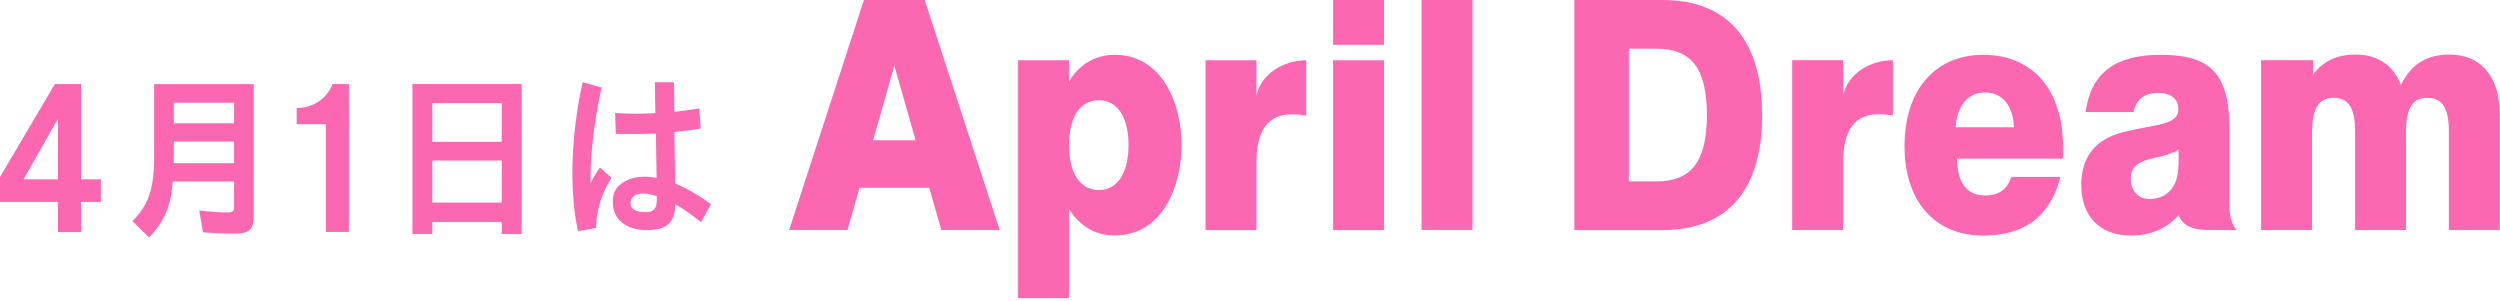
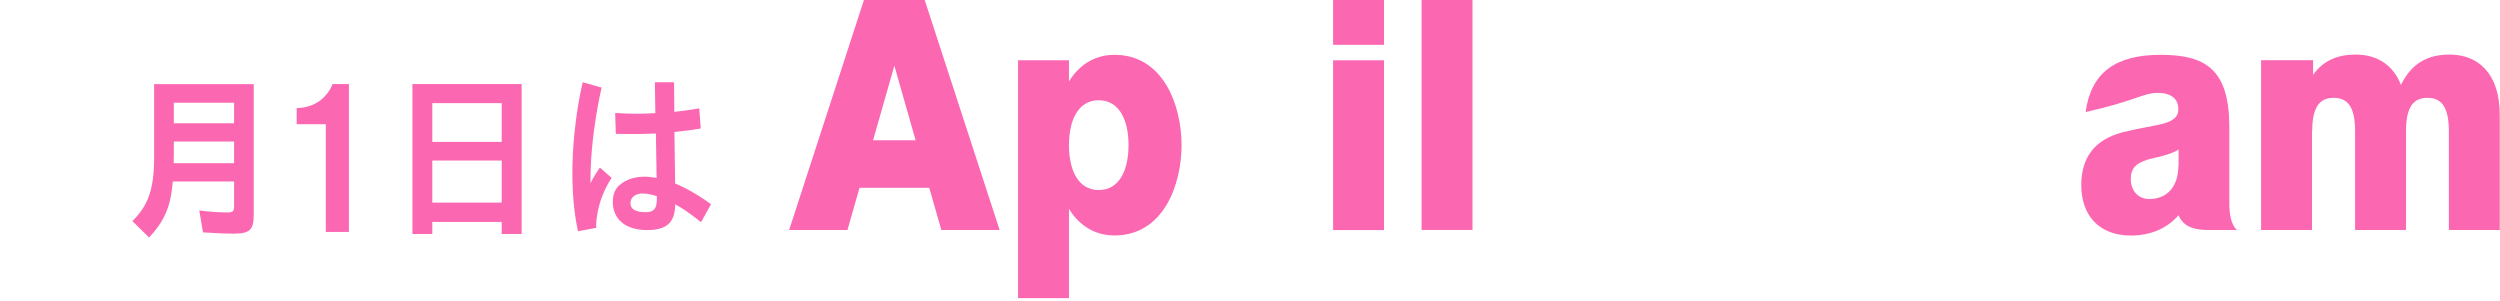
<svg xmlns="http://www.w3.org/2000/svg" width="557" height="67" viewBox="0 0 557 67" fill="none">
  <g clip-path="url(#clip0_163_462)">
    <path d="M308.355 13.434H297.014V51.258H308.355V13.434Z" fill="#FC67B1" />
    <path d="M238.165 46.514C240.149 49.829 243.555 52.459 248.295 52.459C259.268 52.459 263.253 41.083 263.253 32.337C263.253 23.59 259.268 12.214 248.295 12.214C243.555 12.214 240.149 14.844 238.165 18.16V13.434H226.824V66.426H238.165V46.532V46.514ZM244.802 22.333C249.436 22.333 251.438 26.849 251.438 32.337C251.438 37.824 249.436 42.34 244.802 42.34C240.167 42.34 238.165 37.824 238.165 32.337C238.165 26.849 240.167 22.333 244.802 22.333Z" fill="#FC67B1" />
    <path d="M328.07 0H316.729V51.239H328.07V0Z" fill="#FC67B1" />
    <path d="M308.355 0H297.014V9.985H308.355V0Z" fill="#FC67B1" />
-     <path d="M291.026 13.434C286.076 13.434 280.984 16.33 279.931 21.361V13.434H268.59V51.258H279.931V36.319C279.931 25.61 285.531 24.81 291.026 25.762V13.434Z" fill="#FC67B1" />
-     <path d="M410.636 36.3C410.636 25.591 416.236 24.791 421.732 25.743V13.415C416.781 13.415 411.689 16.311 410.636 21.342V13.415H399.295V51.239H410.636V36.3Z" fill="#FC67B1" />
-     <path d="M392.588 25.629C392.588 9.508 385.425 0 370.38 0H350.77V51.258H370.38C385.425 51.258 392.606 41.75 392.606 25.629M362.901 40.416V10.842H369.045C376.454 10.842 380.299 14.787 380.299 25.629C380.299 36.471 376.454 40.416 369.045 40.416H362.901Z" fill="#FC67B1" />
-     <path d="M442.288 43.56C438.039 43.56 436.038 40.473 436.038 35.347H459.598C459.598 35.347 459.668 34.471 459.668 33.156C459.668 18.807 451.874 12.214 441.867 12.214C431.298 12.214 424.328 19.874 424.328 32.565C424.328 44.456 430.701 52.478 441.867 52.478C453.032 52.478 457.298 46.17 459.071 39.425H448.117C447.414 41.693 445.817 43.56 442.288 43.56ZM442.235 20.599C446.168 20.599 448.555 23.609 448.713 28.354H435.722C435.898 24.676 437.723 20.599 442.235 20.599Z" fill="#FC67B1" />
-     <path d="M479.701 28.049C477.032 28.544 474.82 29.002 473.1 29.421C469.957 30.221 467.604 31.593 466.042 33.575C464.479 35.557 463.707 38.11 463.707 41.273C463.707 47.619 467.341 52.478 474.785 52.478C479.349 52.478 482.984 50.725 485.371 47.962C486.214 49.829 487.706 51.239 492.007 51.239H498.415C498.415 51.239 496.695 50.248 496.695 45.351V28.354C496.695 15.339 491.323 12.214 481.351 12.214C471.379 12.214 465.884 16.159 464.673 24.962H475.347C475.821 22.466 477.506 20.694 480.736 20.694C483.774 20.694 485.336 22.047 485.336 24.333C485.336 26.41 483.686 27.344 479.683 28.049M485.354 36.795C485.354 41.597 482.843 44.341 478.858 44.341C476.365 44.341 474.732 42.474 474.732 39.825C474.732 38.72 475.013 37.843 475.575 37.196C476.137 36.548 477.085 36.014 478.437 35.576C478.981 35.423 479.788 35.214 480.842 34.985C483.001 34.471 484.528 33.918 485.389 33.308V36.795H485.354Z" fill="#FC67B1" />
+     <path d="M479.701 28.049C477.032 28.544 474.82 29.002 473.1 29.421C469.957 30.221 467.604 31.593 466.042 33.575C464.479 35.557 463.707 38.11 463.707 41.273C463.707 47.619 467.341 52.478 474.785 52.478C479.349 52.478 482.984 50.725 485.371 47.962C486.214 49.829 487.706 51.239 492.007 51.239H498.415C498.415 51.239 496.695 50.248 496.695 45.351V28.354C496.695 15.339 491.323 12.214 481.351 12.214C471.379 12.214 465.884 16.159 464.673 24.962C475.821 22.466 477.506 20.694 480.736 20.694C483.774 20.694 485.336 22.047 485.336 24.333C485.336 26.41 483.686 27.344 479.683 28.049M485.354 36.795C485.354 41.597 482.843 44.341 478.858 44.341C476.365 44.341 474.732 42.474 474.732 39.825C474.732 38.72 475.013 37.843 475.575 37.196C476.137 36.548 477.085 36.014 478.437 35.576C478.981 35.423 479.788 35.214 480.842 34.985C483.001 34.471 484.528 33.918 485.389 33.308V36.795H485.354Z" fill="#FC67B1" />
    <path d="M515.163 29.211C515.163 23.914 516.761 21.799 519.939 21.799C523.116 21.799 524.714 23.895 524.714 29.211V51.239H536.055V29.211C536.055 23.914 537.653 21.799 540.83 21.799C544.008 21.799 545.606 23.895 545.606 29.211V51.239H556.947V25.61C556.947 16.273 552.049 12.157 545.799 12.157C541.181 12.157 537.407 13.853 534.931 18.922C533.141 14.272 529.366 12.157 524.872 12.157C521.027 12.157 517.762 13.338 515.356 16.654V13.415H503.77V51.239H515.111V29.211H515.163Z" fill="#FC67B1" />
    <path d="M192.485 0L175.824 51.239H188.816L191.502 41.845H207.039L209.725 51.239H222.716L206.021 0H192.485ZM199.262 14.634L204.002 31.25H194.521L199.262 14.634Z" fill="#FC67B1" />
-     <path d="M12.904 44.989H0V39.444L12.219 18.731H18.048V39.959H22.472V44.989H18.048V51.697H12.904V44.989ZM12.904 26.639H12.816L5.232 39.959H12.904V26.639Z" fill="#FC67B1" />
    <path d="M116.204 52.135H111.78V49.448H96.313V52.135H91.889V18.731H116.221V52.135H116.204ZM96.313 31.612H111.78V22.98H96.313V31.612ZM96.313 45.142H111.78V35.766H96.313V45.142Z" fill="#FC67B1" />
    <path d="M56.53 47.904C56.53 51.239 55.635 52.059 51.948 52.059C50.298 52.059 48.314 51.982 45.224 51.773L44.399 46.876C46.734 47.2 48.683 47.333 50.772 47.333C51.896 47.333 52.159 47.047 52.159 45.904V40.435H38.5C38.009 46.17 36.622 49.258 33.216 52.916L29.494 49.258C33.023 45.789 34.34 42.15 34.34 34.985V18.75H56.53V47.924V47.904ZM38.729 33.994C38.729 34.966 38.729 35.29 38.694 36.357H52.159V31.536H38.729V33.994ZM38.729 27.458H52.159V22.885H38.729V27.458Z" fill="#FC67B1" />
    <path d="M129.844 18.331L134.04 19.512C134.04 19.512 131.441 30.221 131.564 40.873C132.056 39.596 133.653 37.329 133.653 37.329L136.269 39.635C132.53 45.313 132.828 50.763 132.828 50.763L128.773 51.525C125.437 36.014 129.826 18.331 129.826 18.331M145.943 18.331H150.174L150.244 24.924C151.736 24.753 154.036 24.467 155.792 24.143L156.125 28.621C154.352 28.945 152.14 29.23 150.261 29.402L150.419 40.892C152.754 41.826 155.827 43.579 158.407 45.504L156.195 49.505L155.37 48.857C153.492 47.39 151.929 46.323 150.454 45.523C150.349 49.639 148.541 51.258 144.152 51.258C139.429 51.258 136.533 48.895 136.533 44.951C136.533 42.512 137.656 40.968 140.219 39.94C141.413 39.539 142.326 39.368 143.59 39.368C144.45 39.368 145.205 39.444 146.294 39.654L146.136 29.745C142.905 29.859 142.537 29.859 140.36 29.859C139.464 29.859 138.71 29.859 137.2 29.821L137.059 25.172C139.043 25.286 140.026 25.343 141.852 25.343C143.169 25.343 143.994 25.305 146.013 25.21L145.907 18.331H145.943ZM143.204 43.103C141.729 43.103 140.465 43.827 140.465 45.294C140.465 46.761 141.94 47.276 143.836 47.276C145.732 47.276 146.346 46.456 146.346 44.303V43.731C146.346 43.731 144.924 43.122 143.204 43.122" fill="#FC67B1" />
    <path d="M74.103 18.731H77.737V51.677H72.593V27.668H66.098V24.067C69.556 24.067 72.699 22.199 74.103 18.731Z" fill="#FC67B1" />
  </g>
  <defs>
    <clipPath id="clip0_163_462">
      <rect width="557" height="66.426" fill="white" />
    </clipPath>
  </defs>
</svg>